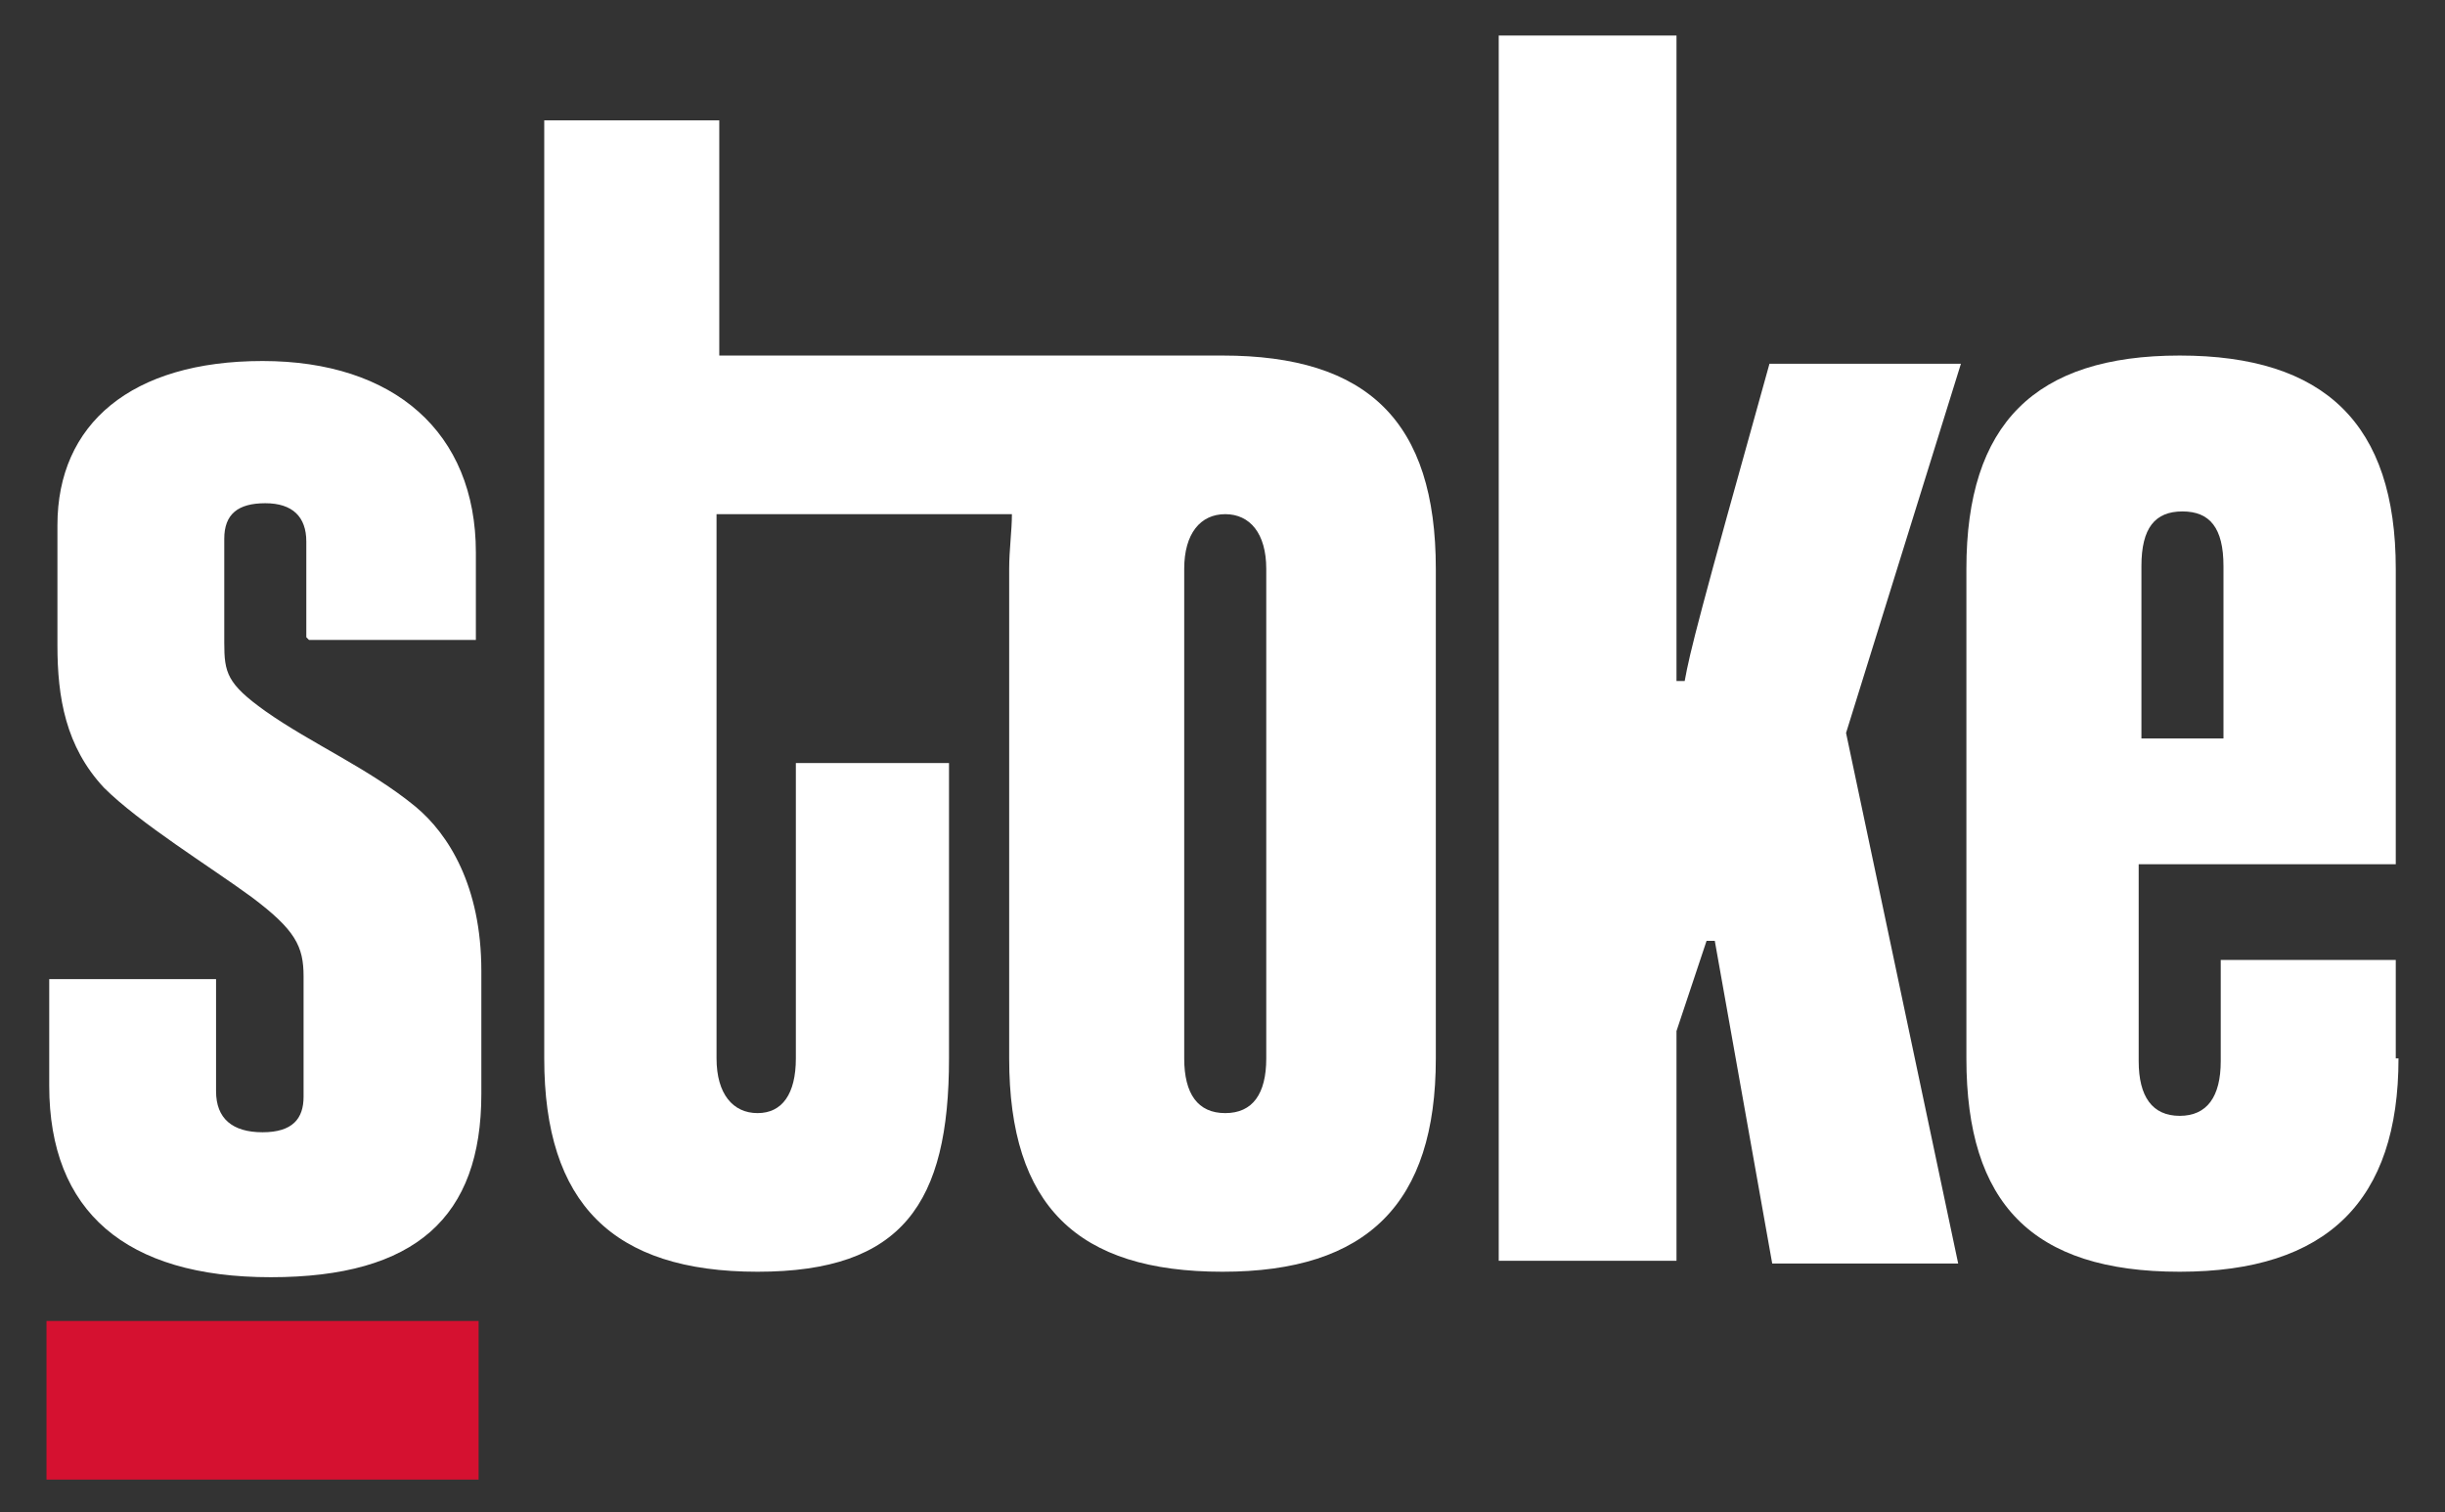
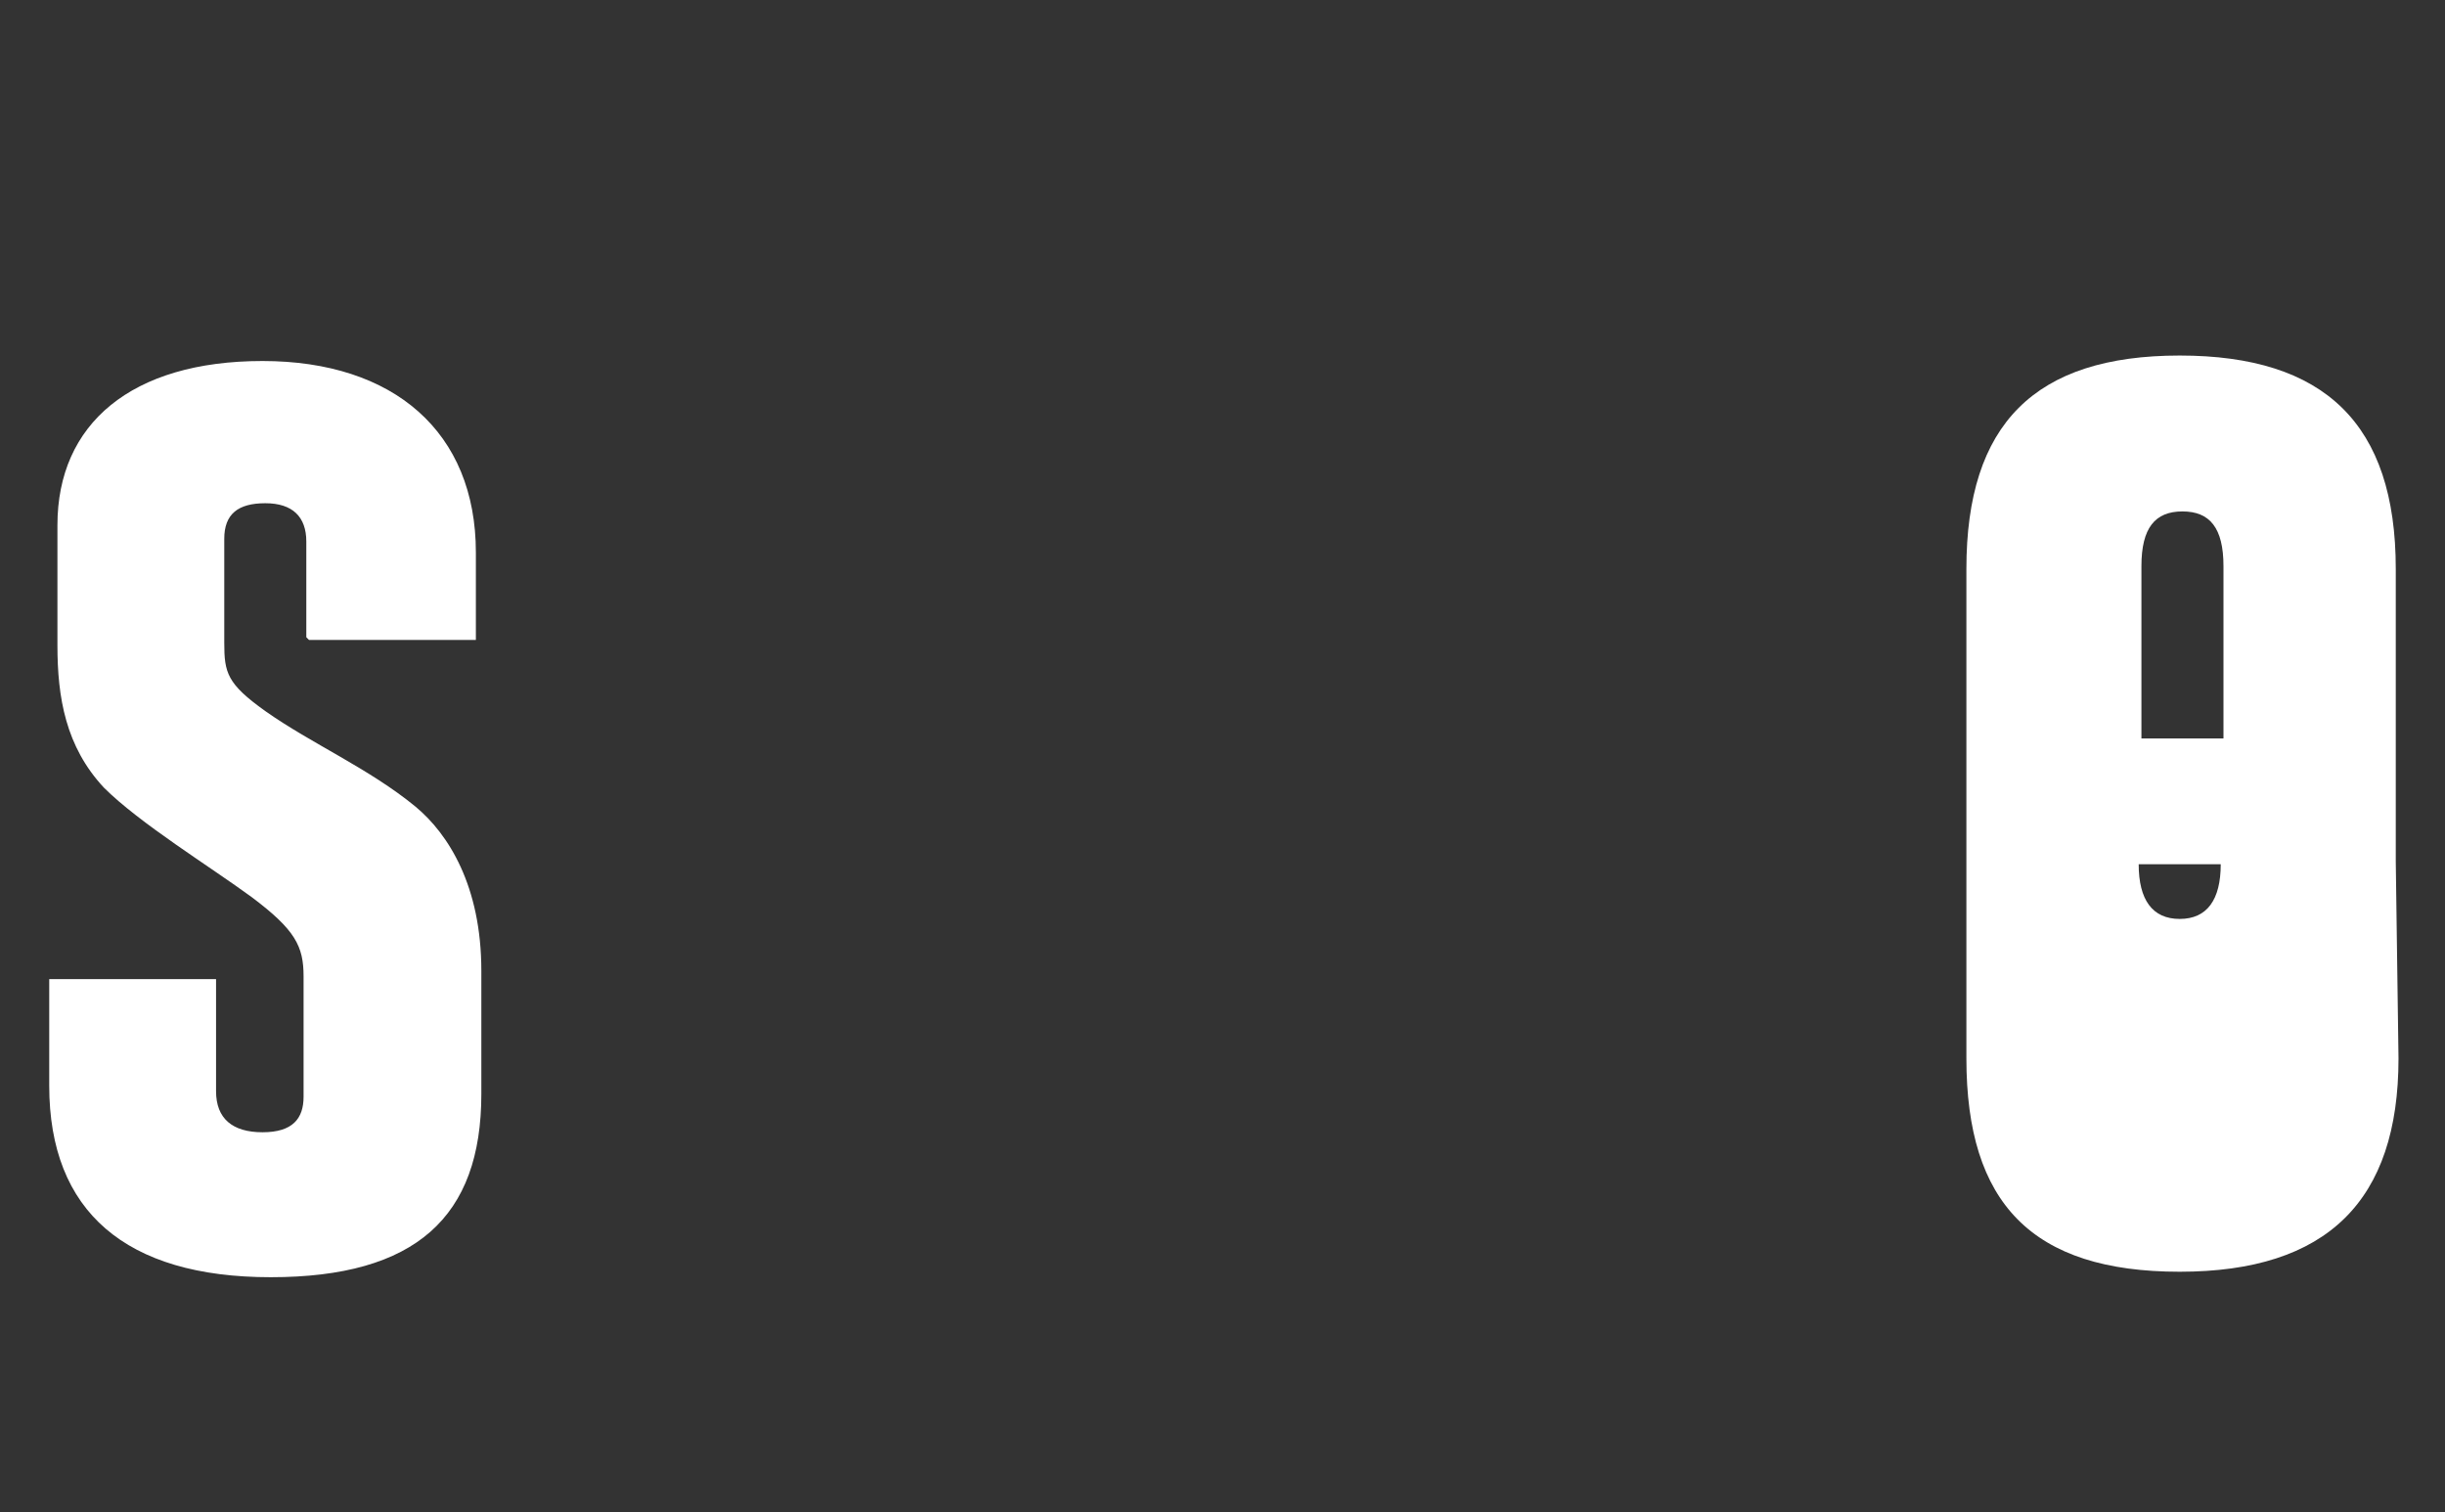
<svg xmlns="http://www.w3.org/2000/svg" id="Ebene_1" version="1.1" viewBox="0 0 89.4 55.3">
  <rect x="0" y="0" width="89.4" height="55.3" fill="#333333" stroke="none" />
  <defs>
    <style>
      .st0 {
        fill: #d51130;
      }

      .st1 {
        fill: #fff;
      }
    </style>
  </defs>
  <path class="st1" d="M11.2,23.3v-3.5c0-.9-.5-1.4-1.5-1.4s-1.5.4-1.5,1.3v3.8c0,1.1.1,1.5,1.5,2.5,1.7,1.2,3.8,2.1,5.5,3.5,1.2,1,2.4,2.9,2.4,6v4.5c0,4.5-2.4,6.7-7.7,6.7s-8.1-2.4-8.1-7v-3.9h6.1v4.1c0,1,.6,1.5,1.7,1.5s1.5-.5,1.5-1.3v-4.4c0-1.1-.3-1.7-1.9-2.9-1.5-1.1-4.1-2.7-5.4-4-1.4-1.5-1.7-3.3-1.7-5.2v-4.4c0-3.7,2.7-6,7.5-6s7.8,2.6,7.8,7v3.2h-6.1Z" />
-   <path class="st1" d="M44.8,13h-18.5V4.4h-6.4v34.3c0,5.3,2.5,7.8,7.8,7.8s7-2.5,7-7.8v-10.8h-5.6v10.8c0,1.3-.5,2-1.4,2s-1.5-.7-1.5-2v-19.9h10.8c0,.6-.1,1.3-.1,2v17.9c0,5.4,2.5,7.8,7.8,7.8s7.8-2.5,7.8-7.8v-17.9c0-5.4-2.5-7.8-7.8-7.8ZM46.3,38.7c0,1.3-.5,2-1.5,2s-1.5-.7-1.5-2v-17.9c0-1.3.6-2,1.5-2s1.5.7,1.5,2v17.9Z" />
-   <path class="st1" d="M64.8,46.2l-2.1-11.8h-.3l-1.1,3.3v8.4h-6.5V1.3h6.5v23.6h.3c.2-1.1.5-2.3,3.1-11.6h7l-4.2,13.5,4.1,19.4h-6.8Z" />
-   <path class="st1" d="M87.7,38.7c0,5.2-2.6,7.8-8,7.8s-7.8-2.5-7.8-7.8v-17.9c0-5.3,2.5-7.8,7.8-7.8s7.9,2.5,7.9,7.8v10.8h-9.4v7.2c0,1.3.5,2,1.5,2s1.5-.7,1.5-2v-3.7h6.4v3.6ZM81.3,20.7c0-1.4-.5-2-1.5-2s-1.5.6-1.5,2v6.3h3v-6.3Z" />
-   <rect class="st0" x="1.7" y="48.3" width="15.8" height="5.8" />
+   <path class="st1" d="M87.7,38.7c0,5.2-2.6,7.8-8,7.8s-7.8-2.5-7.8-7.8v-17.9c0-5.3,2.5-7.8,7.8-7.8s7.9,2.5,7.9,7.8v10.8h-9.4c0,1.3.5,2,1.5,2s1.5-.7,1.5-2v-3.7h6.4v3.6ZM81.3,20.7c0-1.4-.5-2-1.5-2s-1.5.6-1.5,2v6.3h3v-6.3Z" />
</svg>